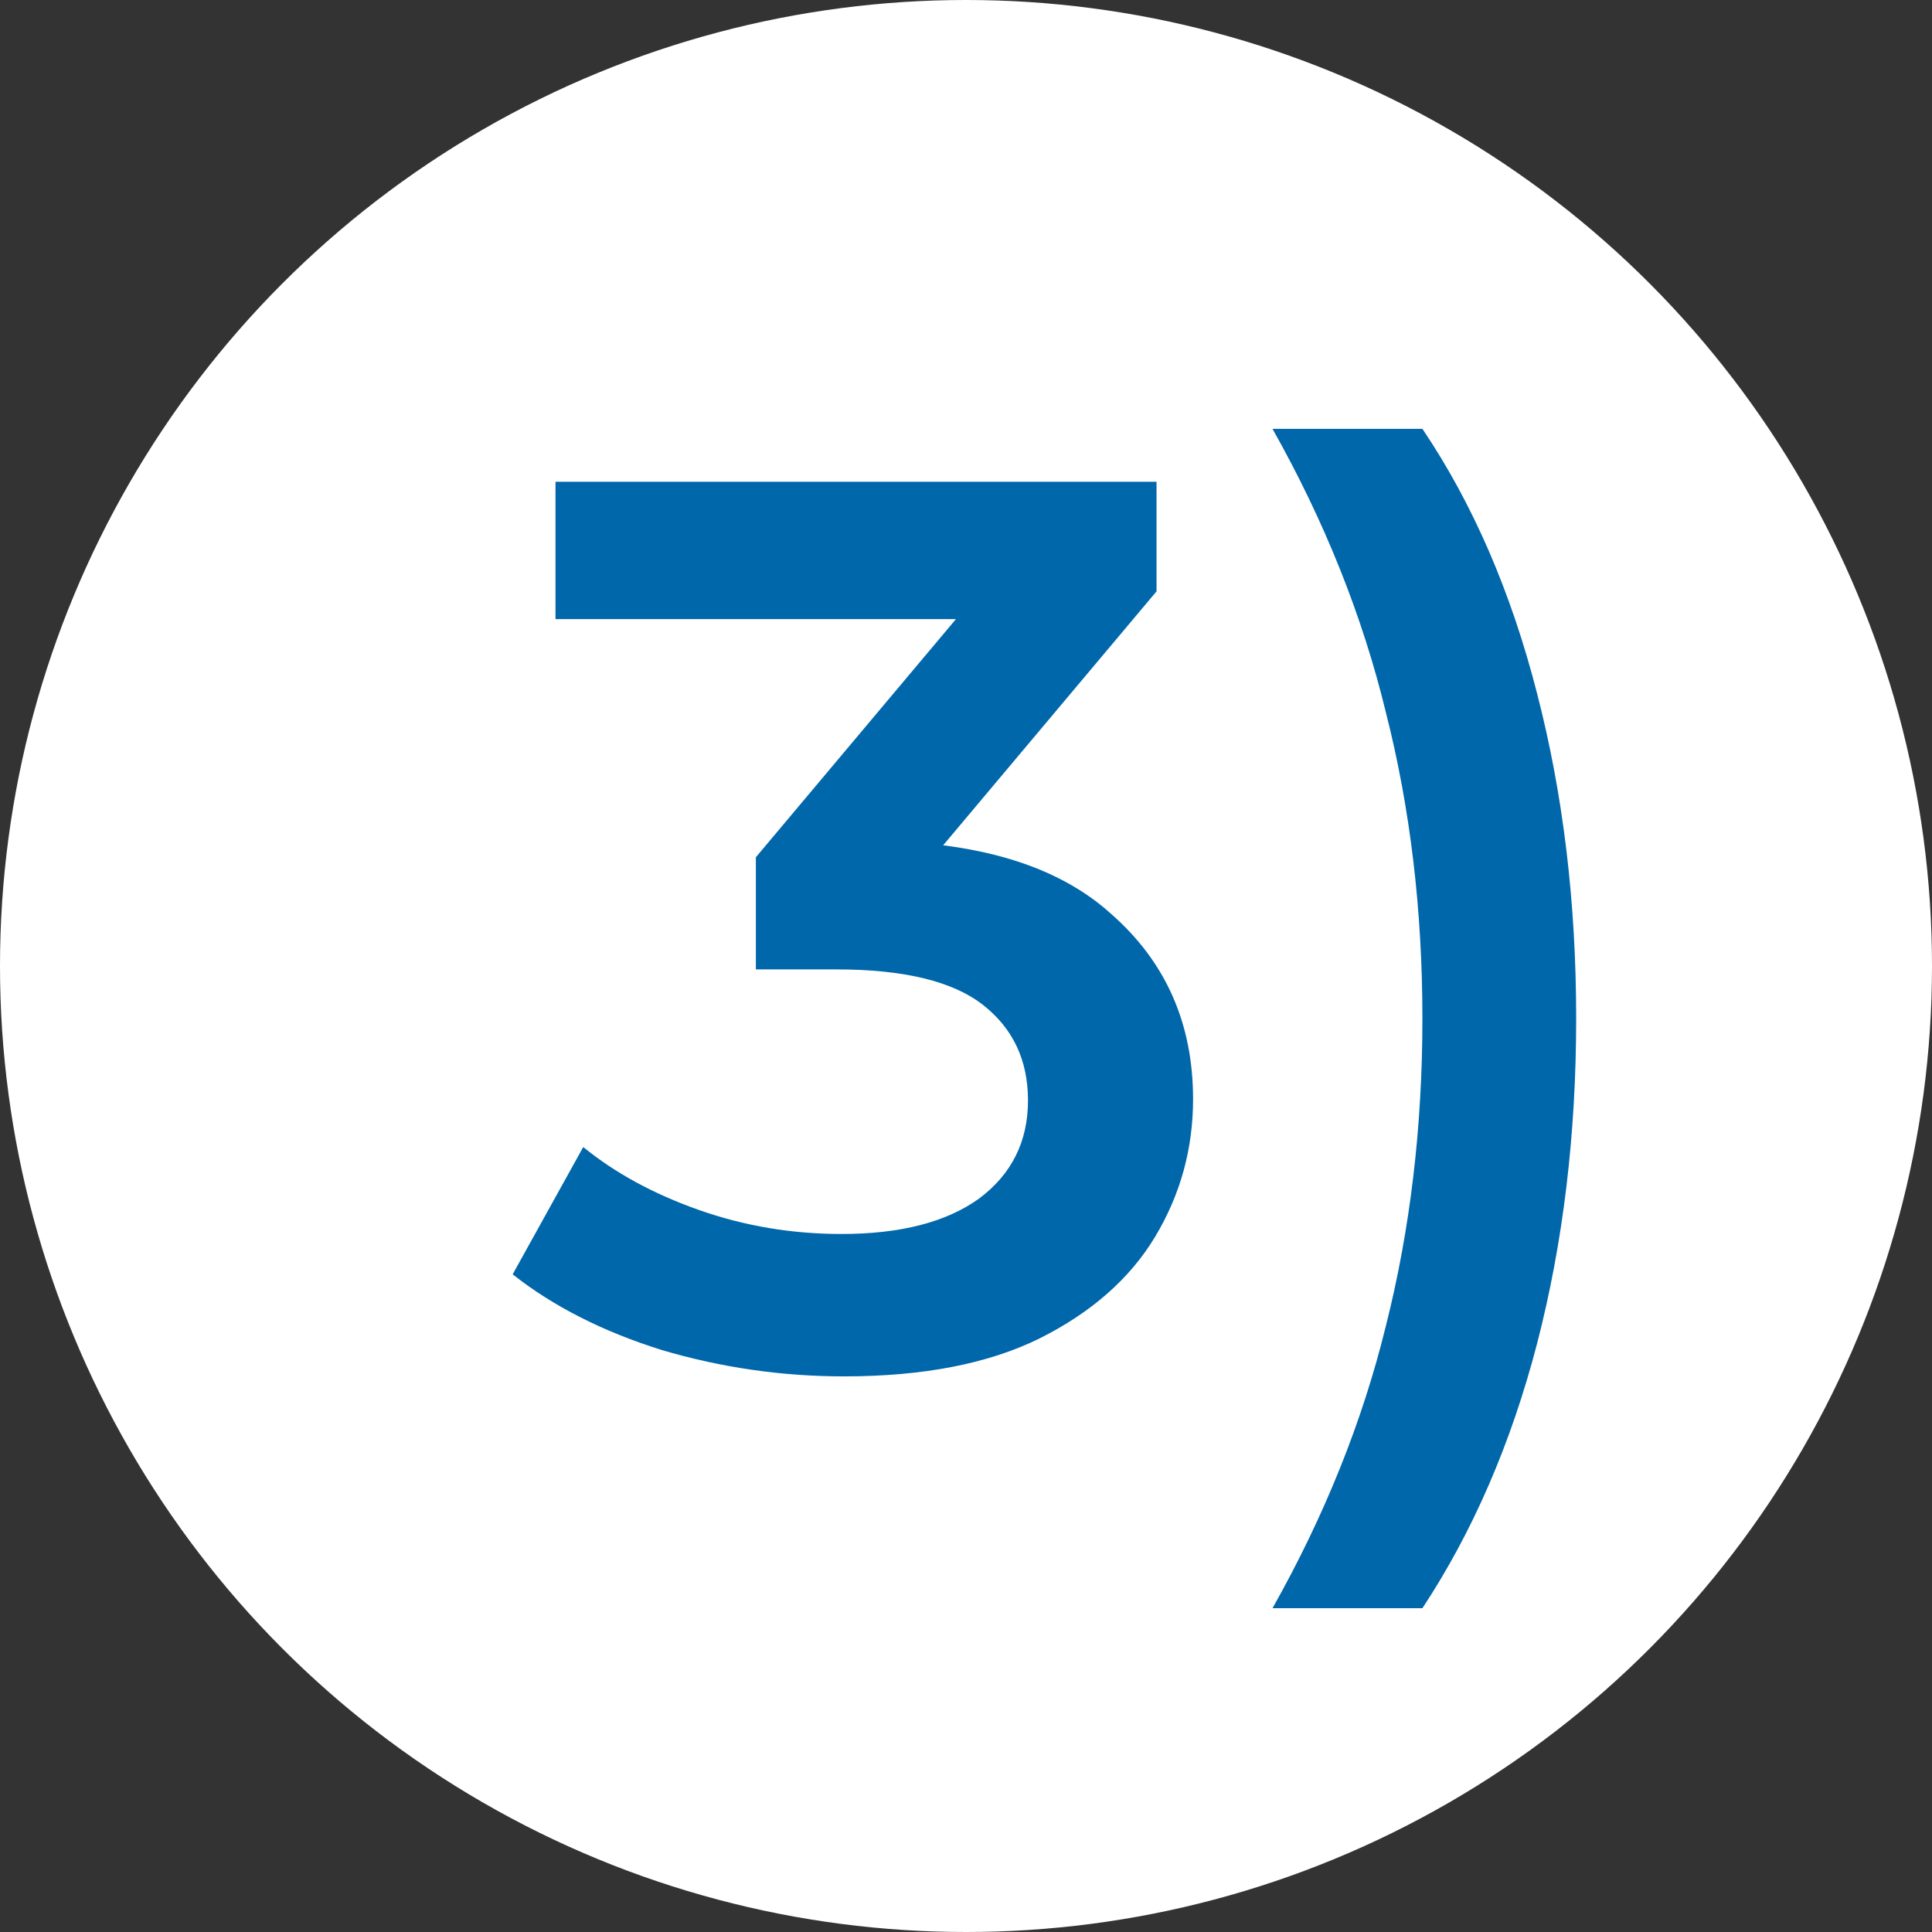
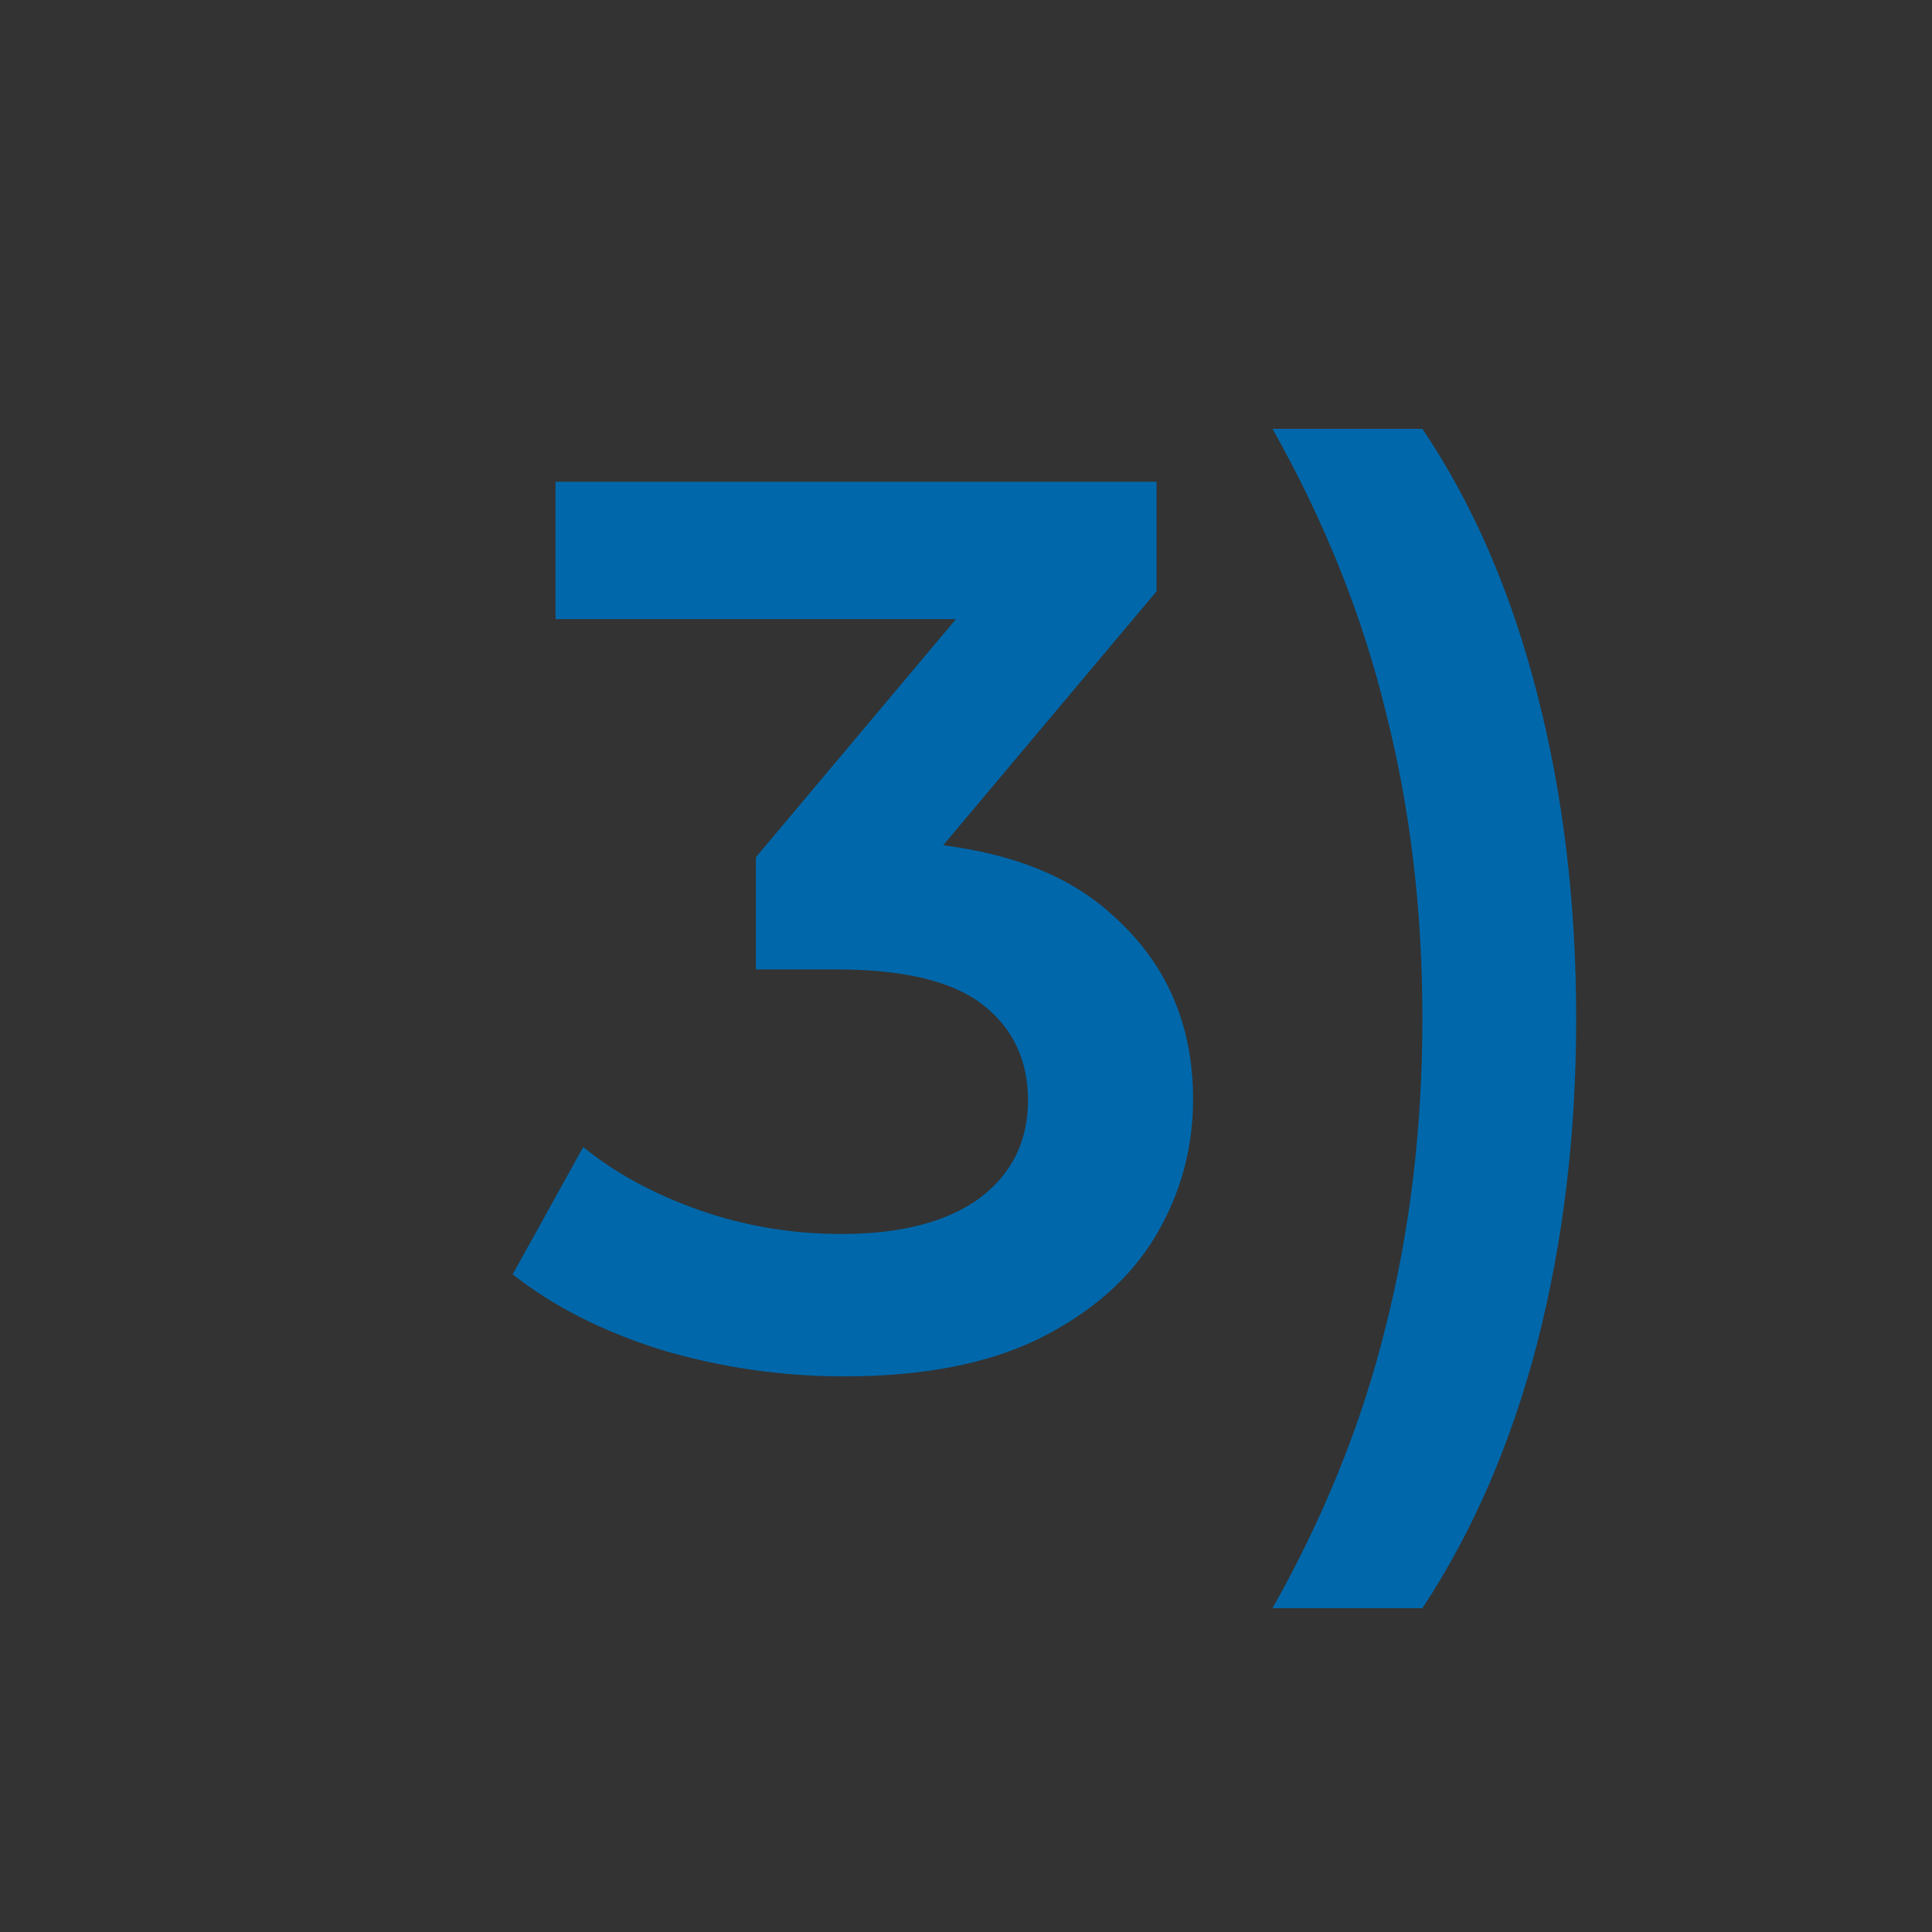
<svg xmlns="http://www.w3.org/2000/svg" width="34" height="34" viewBox="0 0 34 34" fill="none">
  <rect x="0" y="0" width="34" height="34" fill="#333333" stroke="none" />
-   <circle cx="17" cy="17" r="17" fill="white" />
  <path d="M14.854 24.222C13.76 24.222 12.688 24.067 11.639 23.756C10.604 23.431 9.732 22.987 9.022 22.426L10.264 20.186C10.826 20.644 11.506 21.014 12.304 21.295C13.102 21.576 13.937 21.716 14.81 21.716C15.844 21.716 16.65 21.509 17.227 21.095C17.803 20.666 18.091 20.09 18.091 19.366C18.091 18.656 17.825 18.094 17.293 17.68C16.761 17.267 15.903 17.06 14.721 17.06H13.302V15.086L17.736 9.809L18.113 10.895H9.776V8.478H20.353V10.407L15.918 15.685L14.41 14.798H15.275C17.182 14.798 18.609 15.226 19.555 16.084C20.516 16.927 20.996 18.013 20.996 19.343C20.996 20.216 20.774 21.021 20.331 21.76C19.887 22.5 19.207 23.098 18.291 23.556C17.389 24 16.244 24.222 14.854 24.222ZM25.032 28.302H22.394C23.31 26.676 23.976 25.02 24.389 23.335C24.818 21.635 25.032 19.831 25.032 17.924C25.032 16.017 24.818 14.221 24.389 12.536C23.976 10.836 23.31 9.173 22.394 7.547H25.032C25.919 8.863 26.592 10.415 27.05 12.204C27.509 13.977 27.738 15.884 27.738 17.924C27.738 19.964 27.509 21.871 27.05 23.645C26.592 25.404 25.919 26.956 25.032 28.302Z" fill="#0067AA" />
</svg>